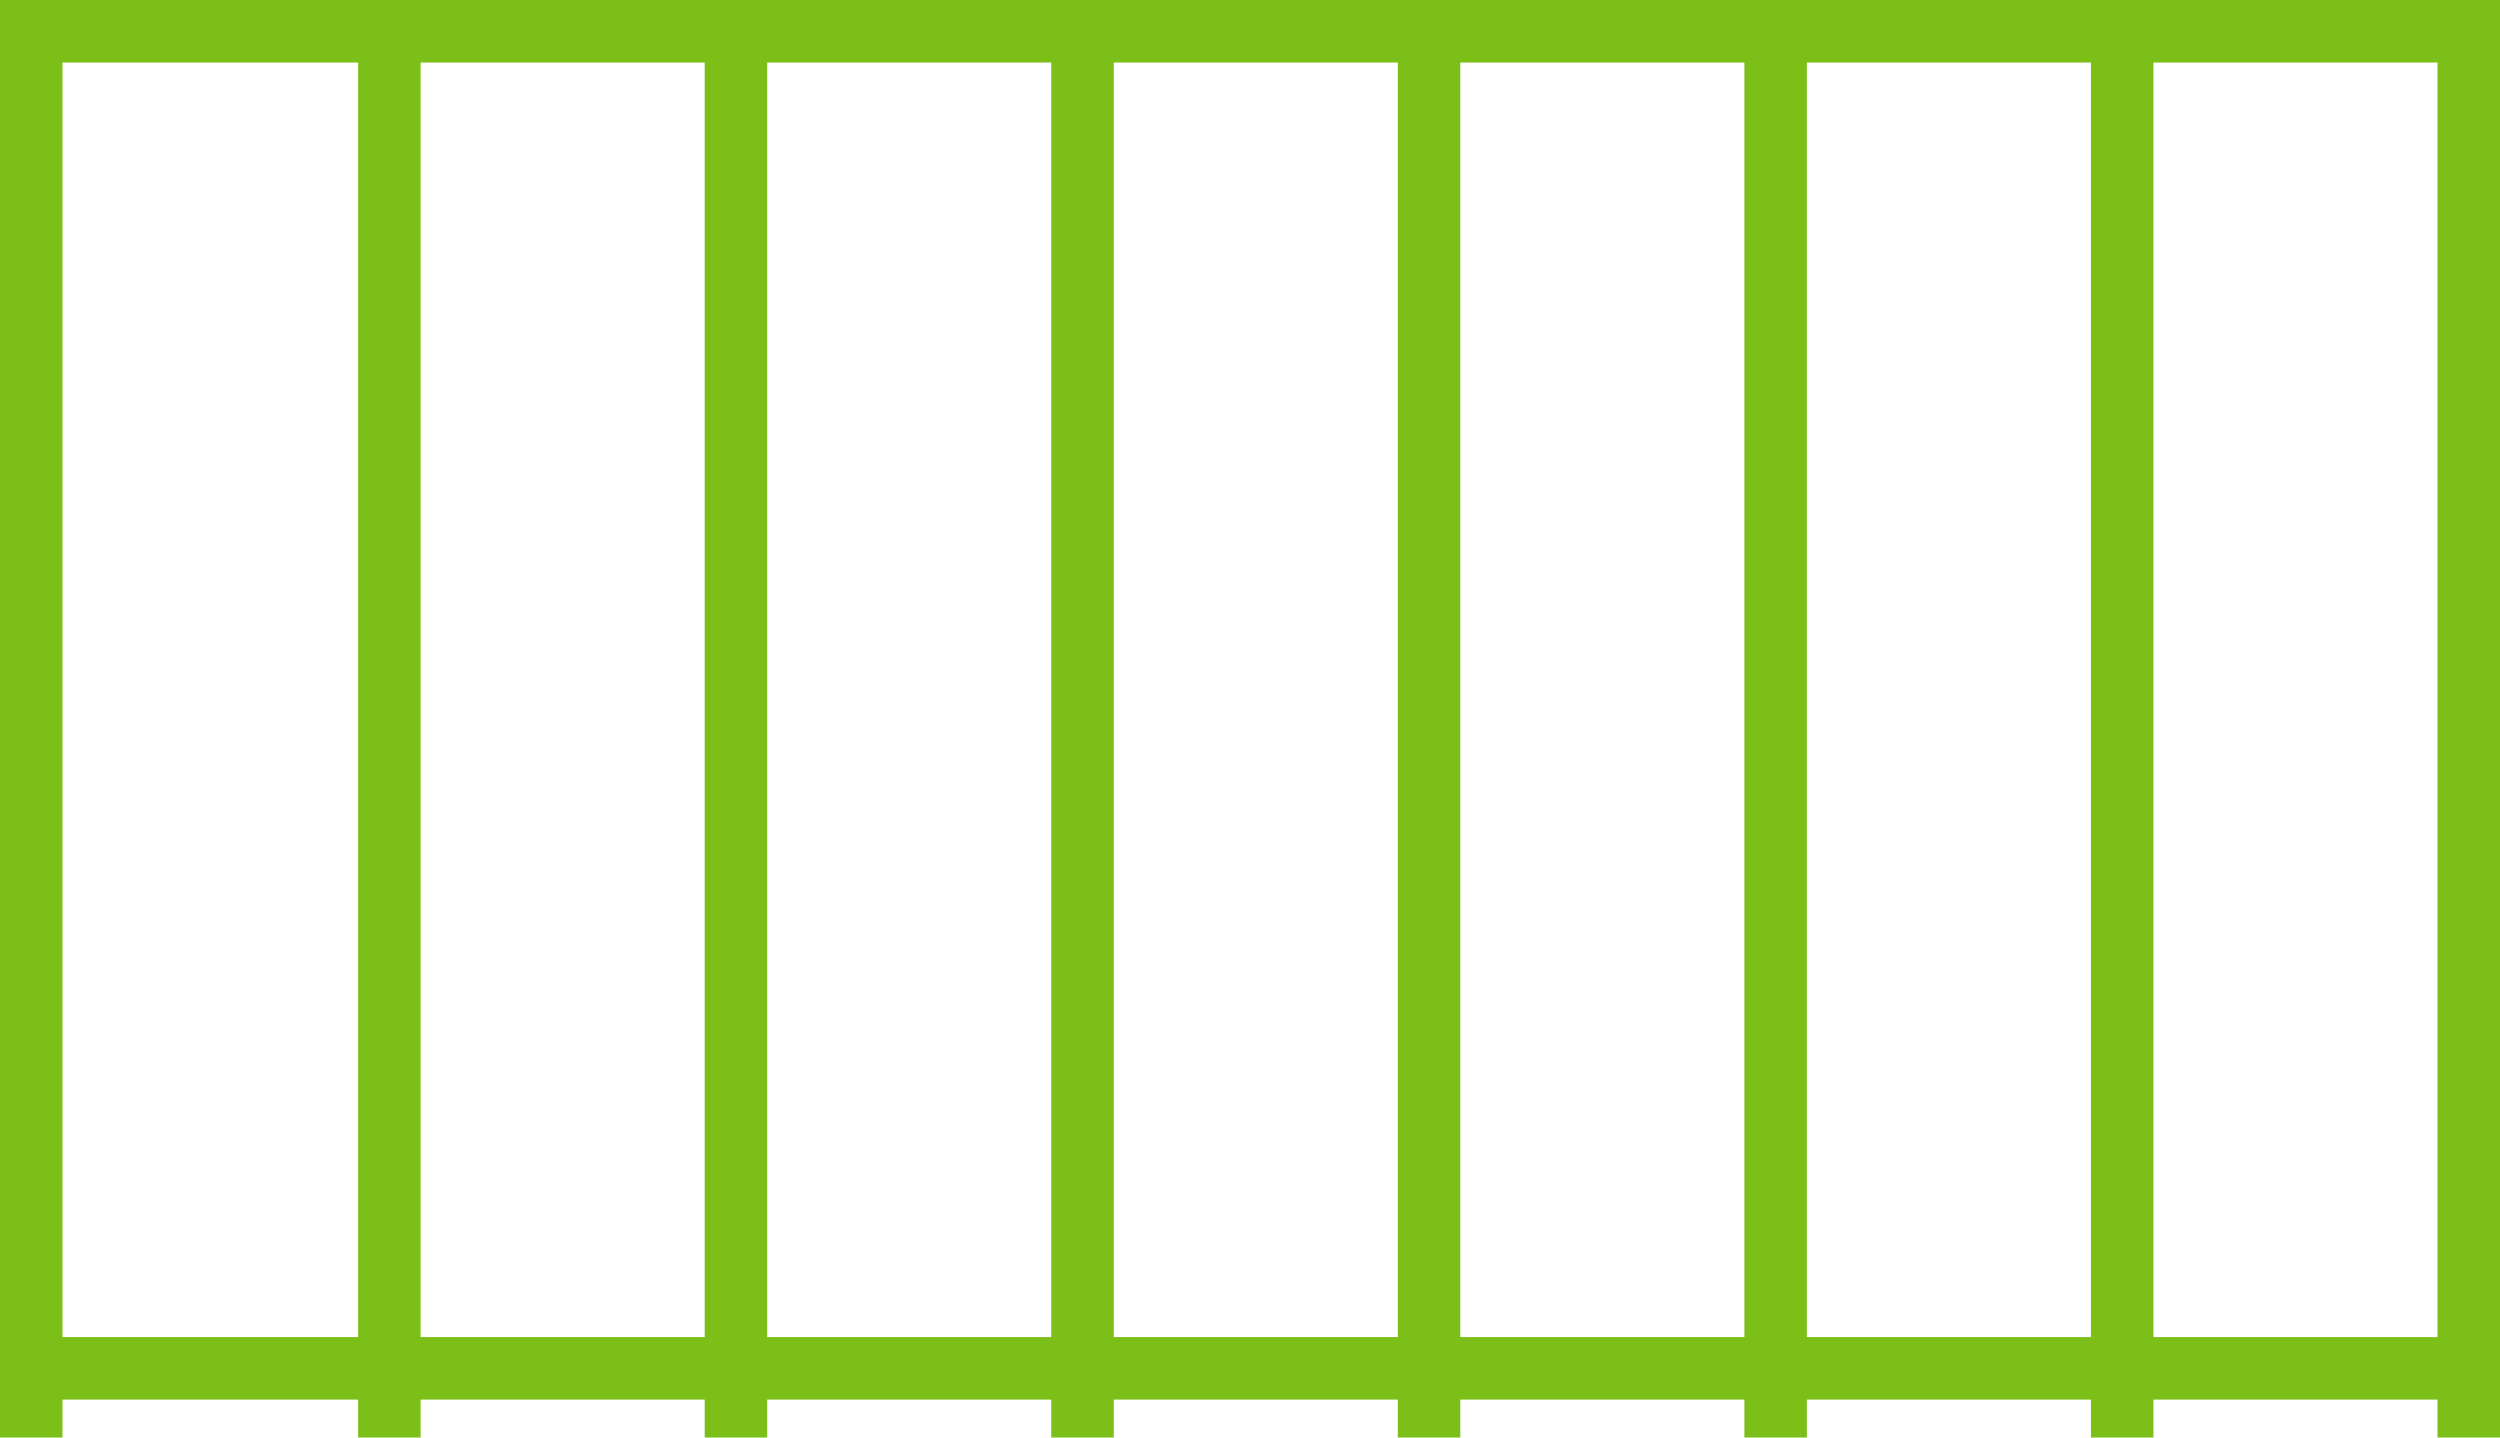
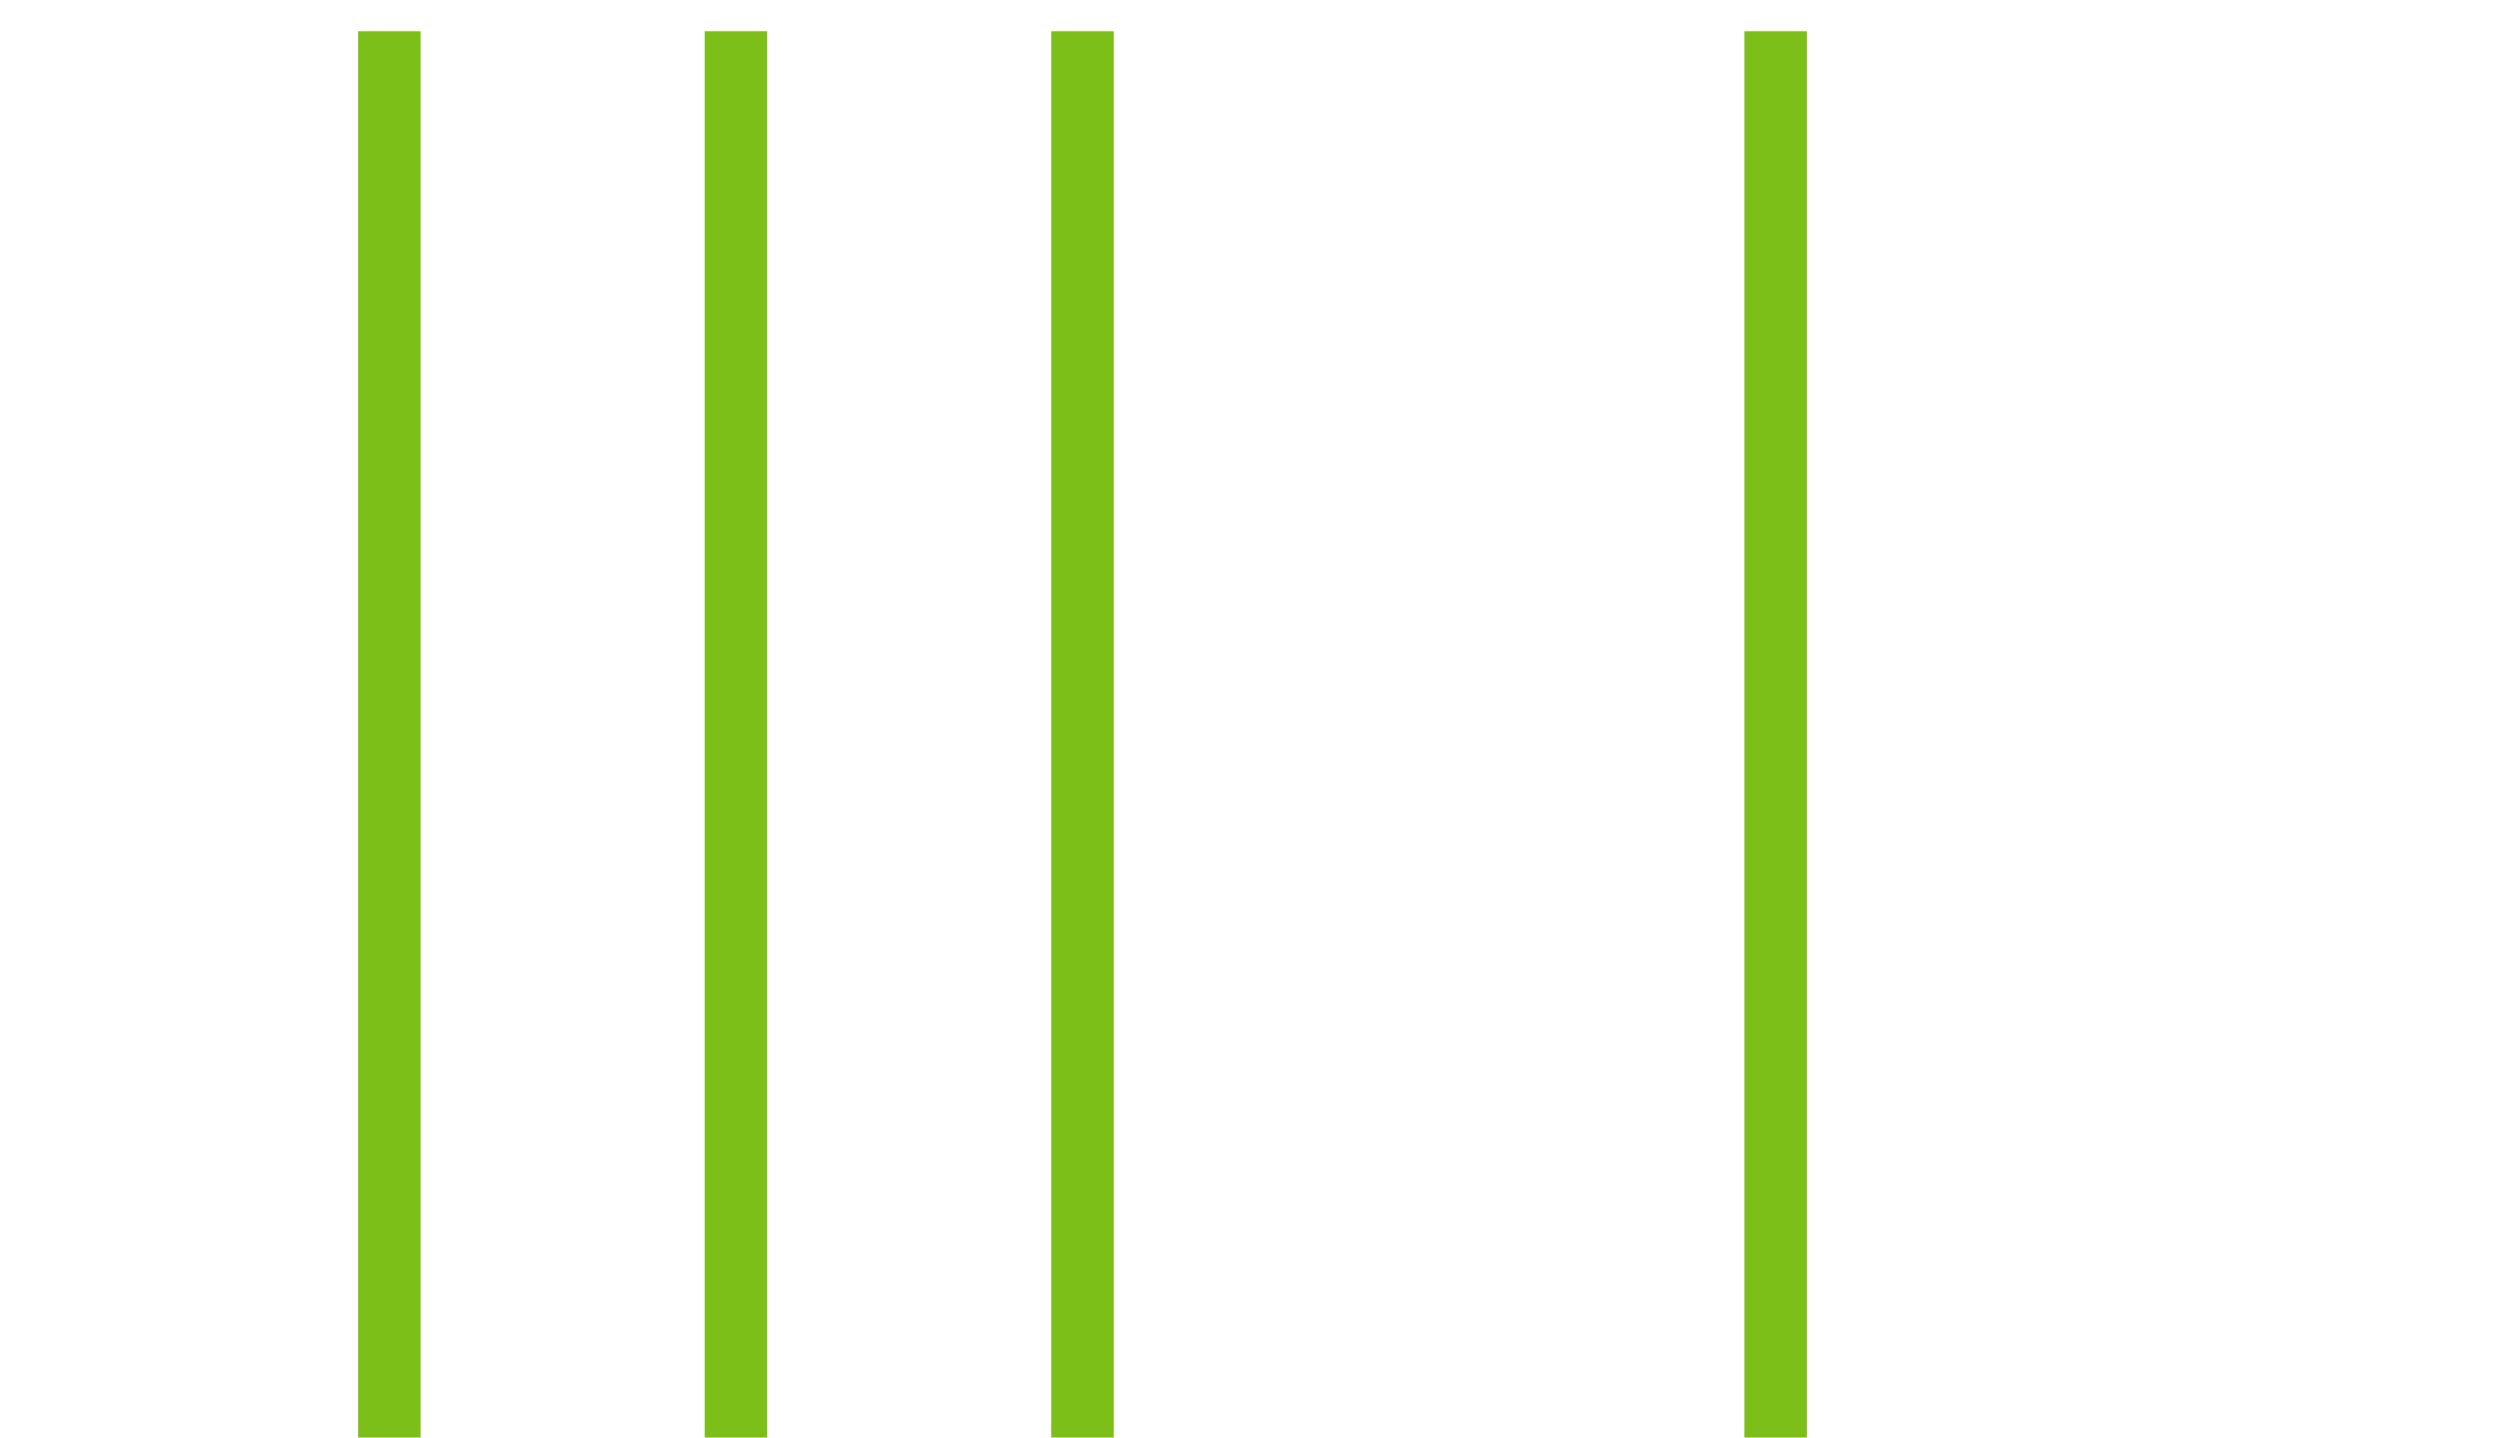
<svg xmlns="http://www.w3.org/2000/svg" width="80" height="46" viewBox="0 0 80 46" fill="none">
-   <path d="M1 46V43.787M79 46V43.787M1 43.787V1H67.54H79V43.787M1 43.787H79" stroke="#7DBF19" stroke-width="2" />
-   <path d="M67.91 1V46" stroke="#7DBF19" stroke-width="2" />
  <path d="M56.82 1V46" stroke="#7DBF19" stroke-width="2" />
-   <path d="M45.73 1V46" stroke="#7DBF19" stroke-width="2" />
  <path d="M34.64 1V46" stroke="#7DBF19" stroke-width="2" />
  <path d="M23.55 1V46" stroke="#7DBF19" stroke-width="2" />
  <path d="M12.46 1V46" stroke="#7DBF19" stroke-width="2" />
</svg>